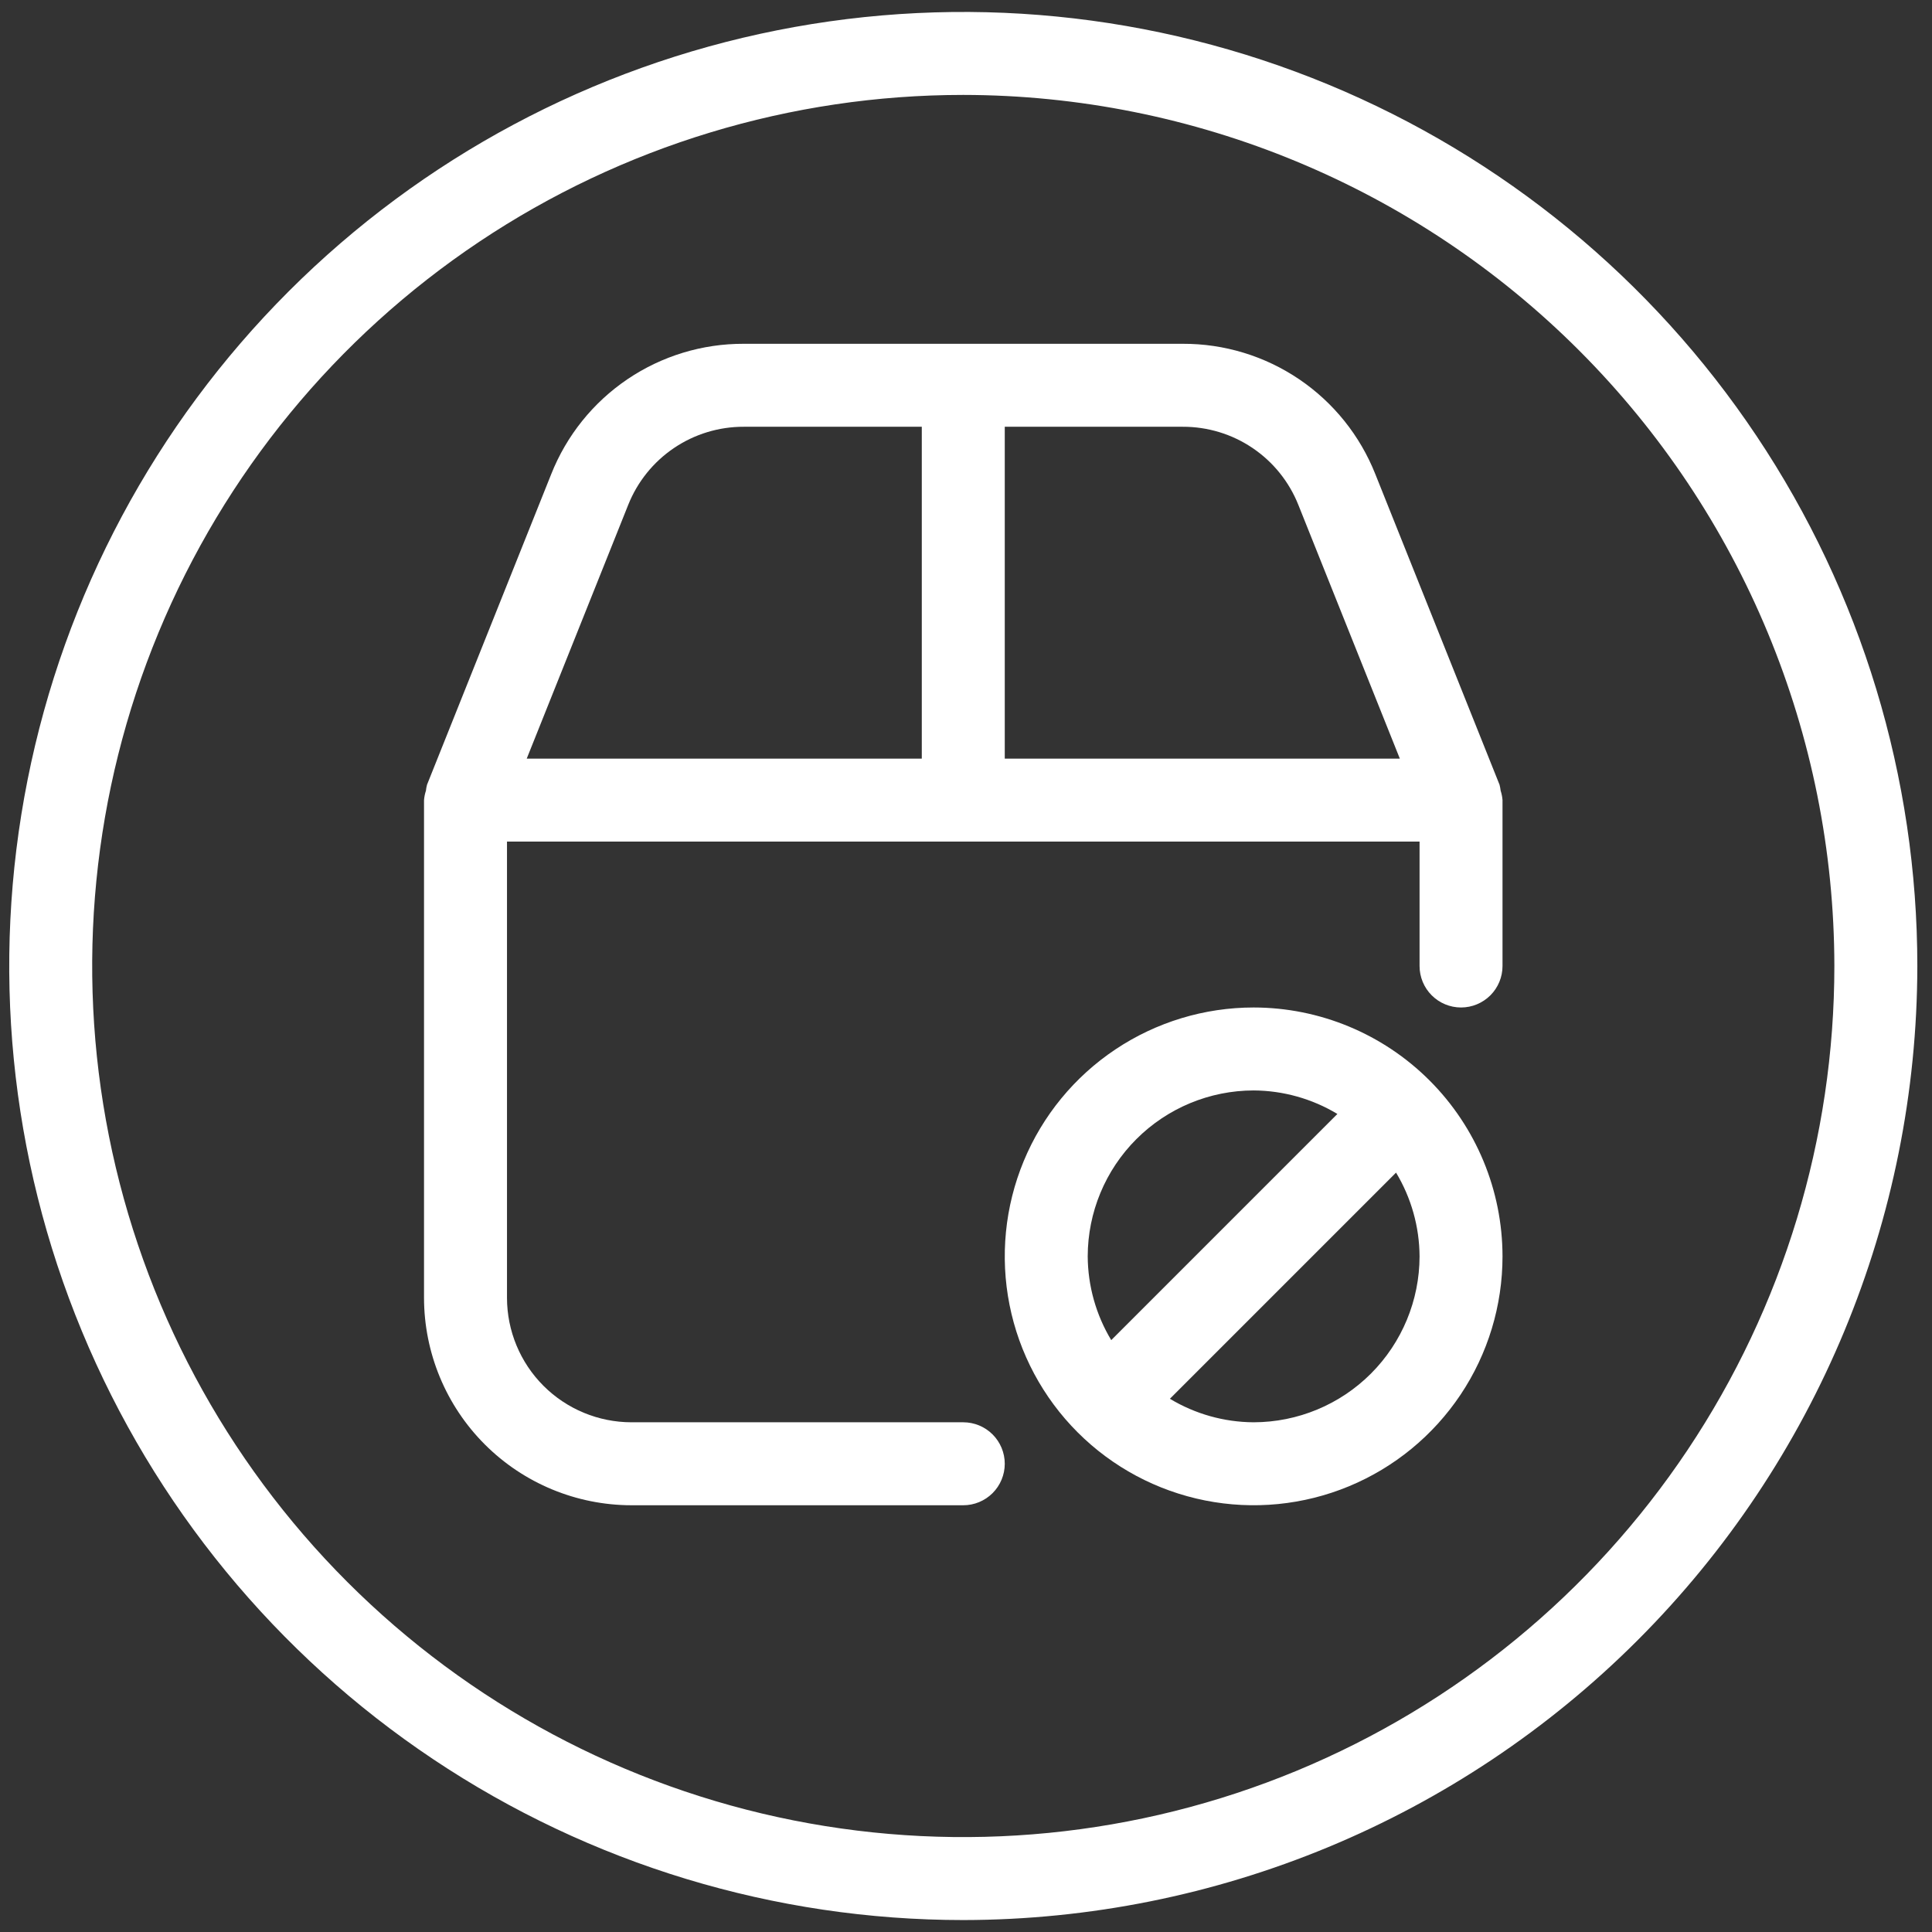
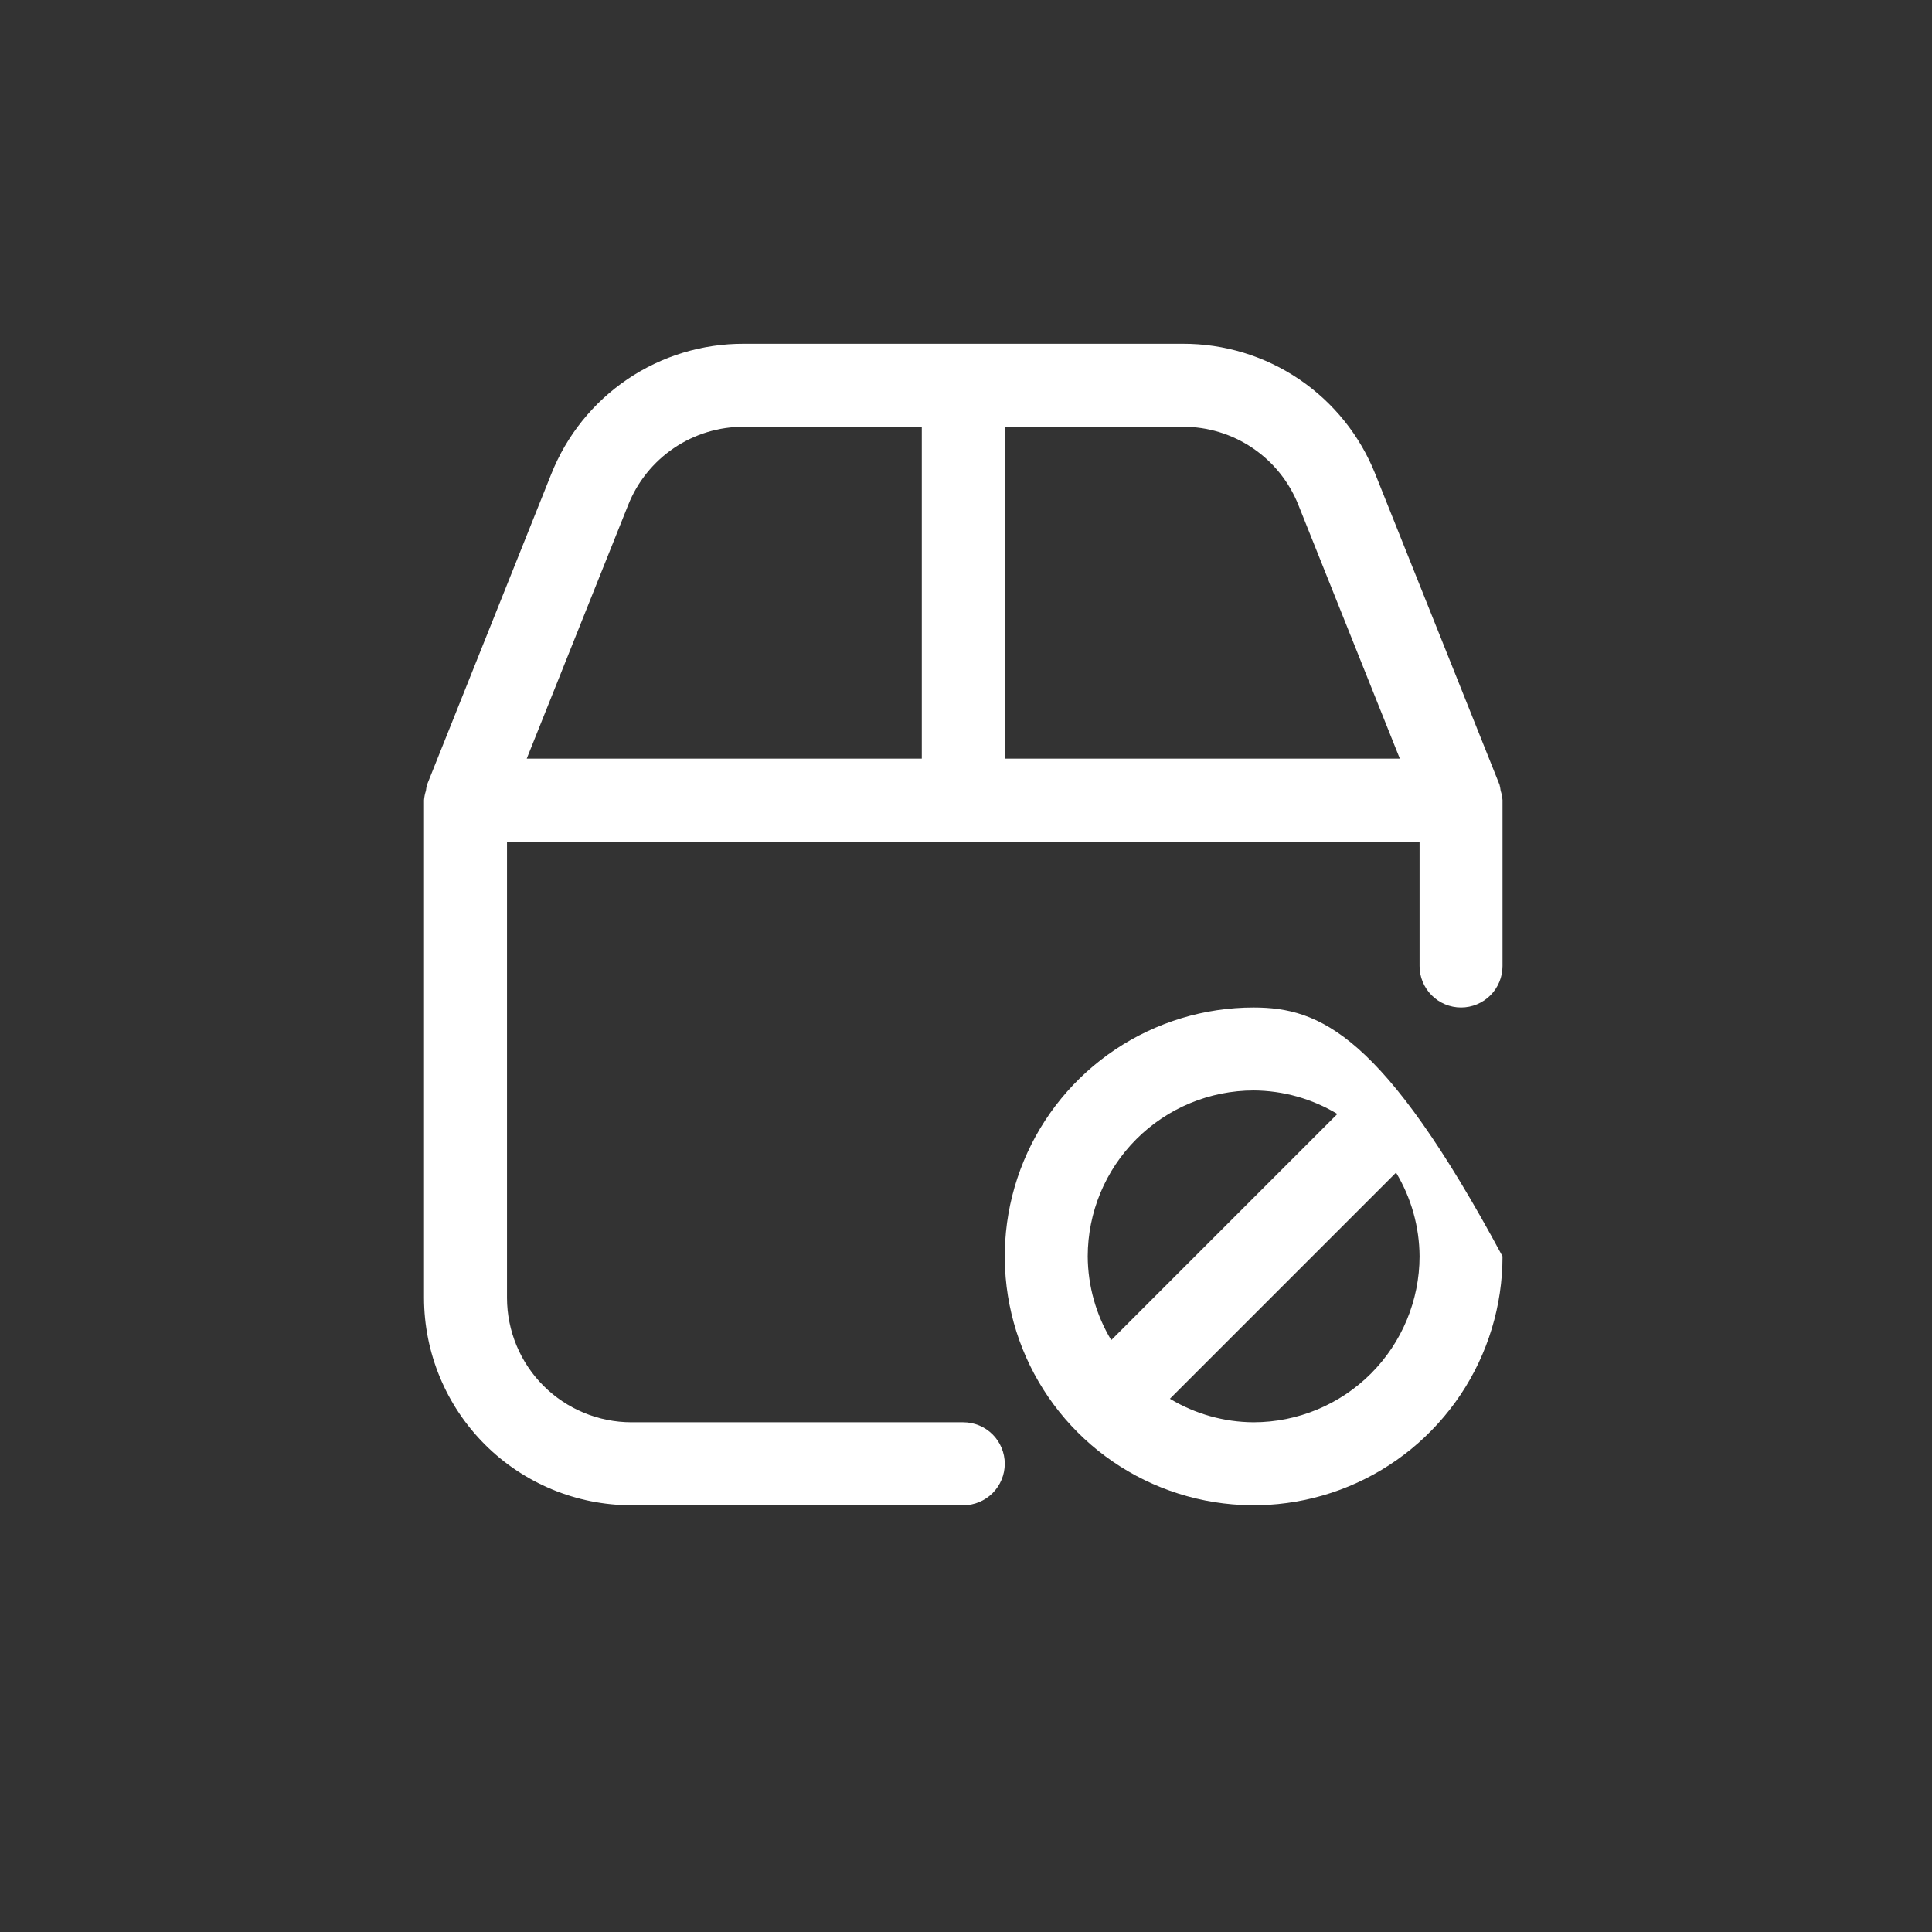
<svg xmlns="http://www.w3.org/2000/svg" width="93" height="93" viewBox="0 0 93 93" fill="none">
  <rect x="0" y="0" width="93" height="93" fill="#333333" stroke="none" />
-   <path d="M46.369 92.425C37.286 92.425 28.407 89.732 20.855 84.685C13.302 79.639 7.416 72.466 3.94 64.075C0.464 55.683 -0.445 46.449 1.327 37.541C3.099 28.632 7.472 20.449 13.895 14.026C20.318 7.604 28.501 3.23 37.41 1.458C46.318 -0.314 55.552 0.595 63.944 4.071C72.335 7.547 79.508 13.433 84.554 20.986C89.6 28.538 92.294 37.417 92.294 46.5C92.28 58.676 87.437 70.349 78.827 78.958C70.218 87.568 58.545 92.411 46.369 92.425ZM46.369 4.569C38.076 4.569 29.969 7.028 23.073 11.635C16.178 16.243 10.803 22.792 7.629 30.454C4.456 38.116 3.625 46.547 5.243 54.681C6.861 62.814 10.855 70.286 16.719 76.15C22.583 82.014 30.055 86.008 38.189 87.626C46.322 89.244 54.754 88.413 62.416 85.24C70.077 82.066 76.626 76.692 81.234 69.796C85.841 62.9 88.3 54.793 88.3 46.5C88.288 35.383 83.867 24.725 76.006 16.863C68.144 9.003 57.486 4.581 46.369 4.569Z" fill="white" />
  <path d="M30.395 72.458H46.369C46.899 72.458 47.406 72.247 47.781 71.873C48.155 71.498 48.366 70.99 48.366 70.461C48.366 69.931 48.155 69.424 47.781 69.049C47.406 68.675 46.899 68.464 46.369 68.464H30.395C28.807 68.462 27.284 67.831 26.161 66.708C25.038 65.585 24.407 64.062 24.405 62.474V40.51H68.333V46.5C68.333 47.03 68.543 47.538 68.918 47.912C69.292 48.286 69.8 48.497 70.33 48.497C70.859 48.497 71.367 48.286 71.742 47.912C72.116 47.538 72.326 47.03 72.326 46.5V38.513C72.314 38.359 72.284 38.208 72.236 38.061C72.225 37.964 72.207 37.867 72.182 37.772L72.172 37.746L72.164 37.728L66.204 22.824C65.468 20.968 64.191 19.376 62.537 18.256C60.883 17.137 58.931 16.542 56.934 16.549H35.804C33.807 16.542 31.855 17.137 30.201 18.256C28.547 19.376 27.27 20.968 26.534 22.824L20.574 37.728L20.566 37.746L20.556 37.772C20.53 37.867 20.513 37.964 20.503 38.061C20.454 38.208 20.424 38.359 20.411 38.513V62.474C20.414 65.121 21.466 67.659 23.338 69.531C25.21 71.403 27.748 72.455 30.395 72.458ZM62.499 24.306L67.383 36.517H48.366V20.543H56.934C58.132 20.539 59.304 20.896 60.296 21.567C61.289 22.238 62.056 23.192 62.499 24.306ZM30.239 24.306C30.682 23.192 31.449 22.238 32.442 21.567C33.434 20.896 34.606 20.539 35.804 20.543H44.372V36.517H25.355L30.239 24.306Z" fill="white" />
-   <path d="M60.346 48.497C57.977 48.497 55.66 49.2 53.69 50.516C51.72 51.832 50.184 53.703 49.278 55.892C48.371 58.082 48.134 60.49 48.596 62.815C49.058 65.138 50.199 67.273 51.875 68.949C53.55 70.624 55.685 71.765 58.009 72.227C60.333 72.69 62.742 72.453 64.931 71.546C67.12 70.639 68.991 69.103 70.308 67.133C71.624 65.163 72.326 62.847 72.326 60.477C72.323 57.301 71.06 54.256 68.814 52.01C66.568 49.764 63.523 48.5 60.346 48.497ZM60.346 52.49C61.767 52.498 63.16 52.889 64.377 53.622L53.491 64.509C52.758 63.291 52.367 61.898 52.359 60.477C52.362 58.36 53.204 56.33 54.702 54.833C56.199 53.336 58.229 52.493 60.346 52.49ZM60.346 68.464C58.925 68.457 57.532 68.065 56.315 67.332L67.201 56.446C67.934 57.663 68.325 59.056 68.333 60.477C68.33 62.595 67.488 64.624 65.991 66.122C64.493 67.619 62.464 68.461 60.346 68.464Z" fill="white" />
+   <path d="M60.346 48.497C57.977 48.497 55.66 49.2 53.69 50.516C51.72 51.832 50.184 53.703 49.278 55.892C48.371 58.082 48.134 60.49 48.596 62.815C49.058 65.138 50.199 67.273 51.875 68.949C53.55 70.624 55.685 71.765 58.009 72.227C60.333 72.69 62.742 72.453 64.931 71.546C67.12 70.639 68.991 69.103 70.308 67.133C71.624 65.163 72.326 62.847 72.326 60.477C66.568 49.764 63.523 48.5 60.346 48.497ZM60.346 52.49C61.767 52.498 63.16 52.889 64.377 53.622L53.491 64.509C52.758 63.291 52.367 61.898 52.359 60.477C52.362 58.36 53.204 56.33 54.702 54.833C56.199 53.336 58.229 52.493 60.346 52.49ZM60.346 68.464C58.925 68.457 57.532 68.065 56.315 67.332L67.201 56.446C67.934 57.663 68.325 59.056 68.333 60.477C68.33 62.595 67.488 64.624 65.991 66.122C64.493 67.619 62.464 68.461 60.346 68.464Z" fill="white" />
</svg>